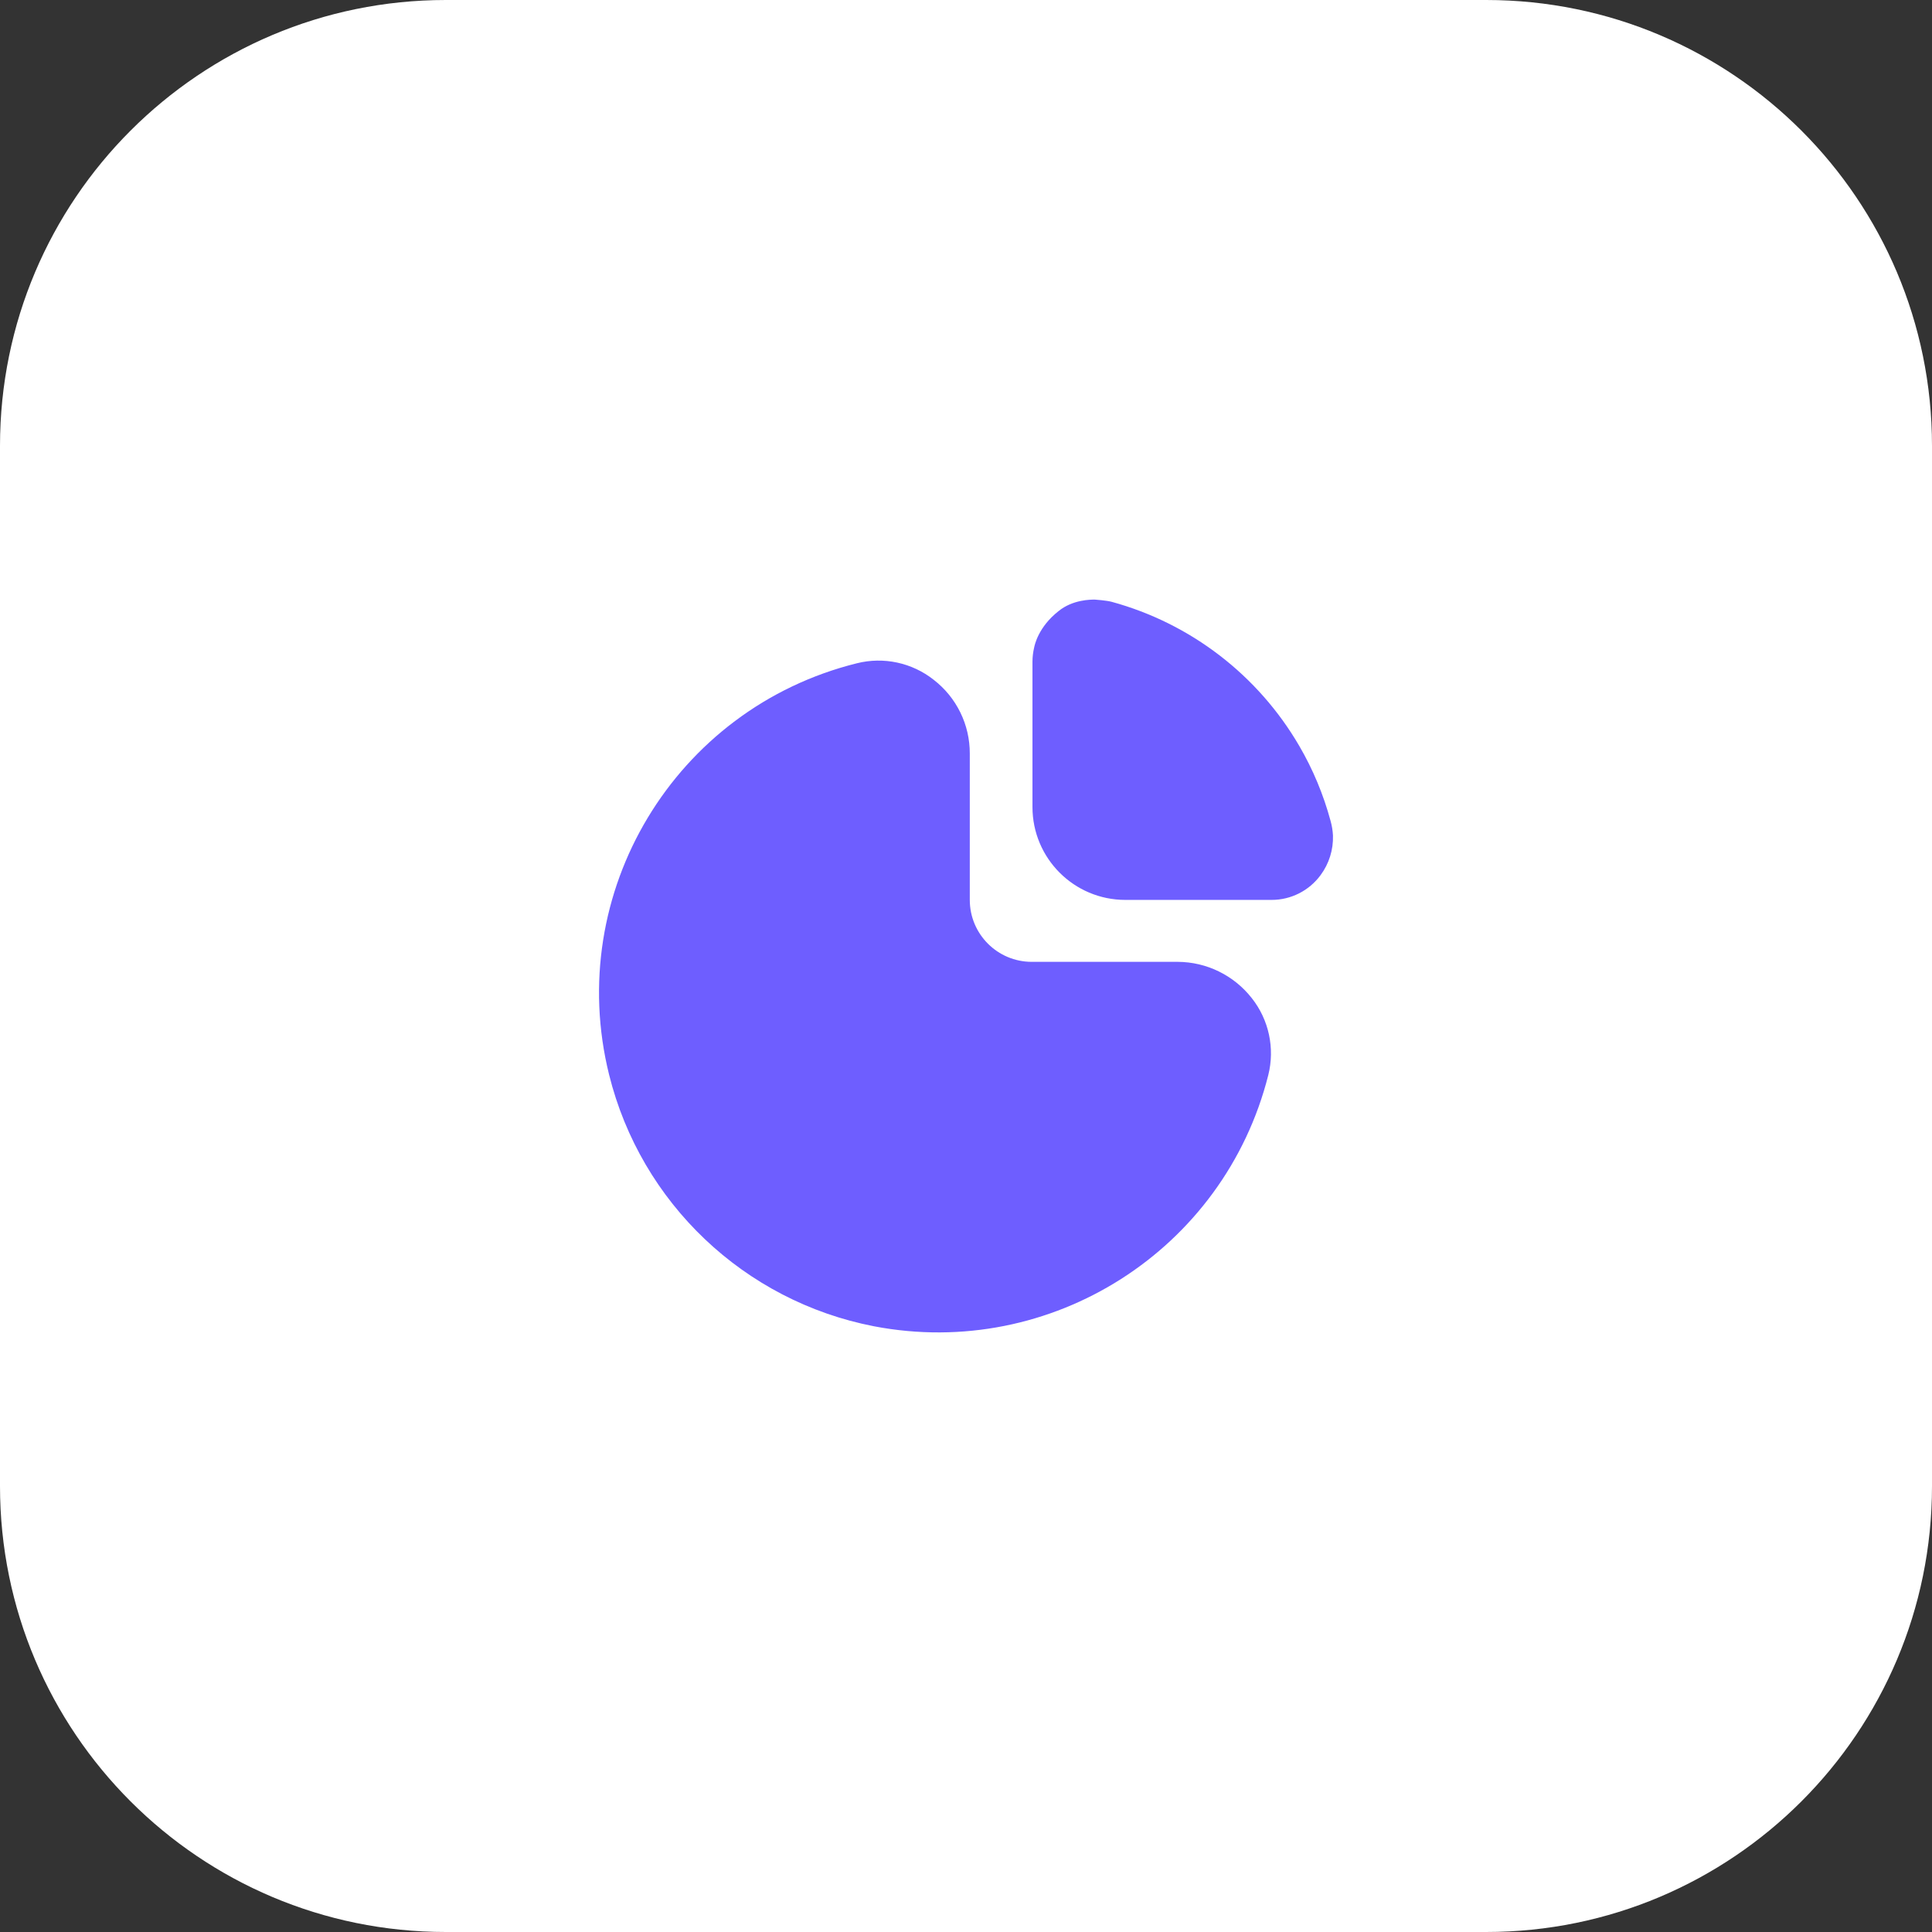
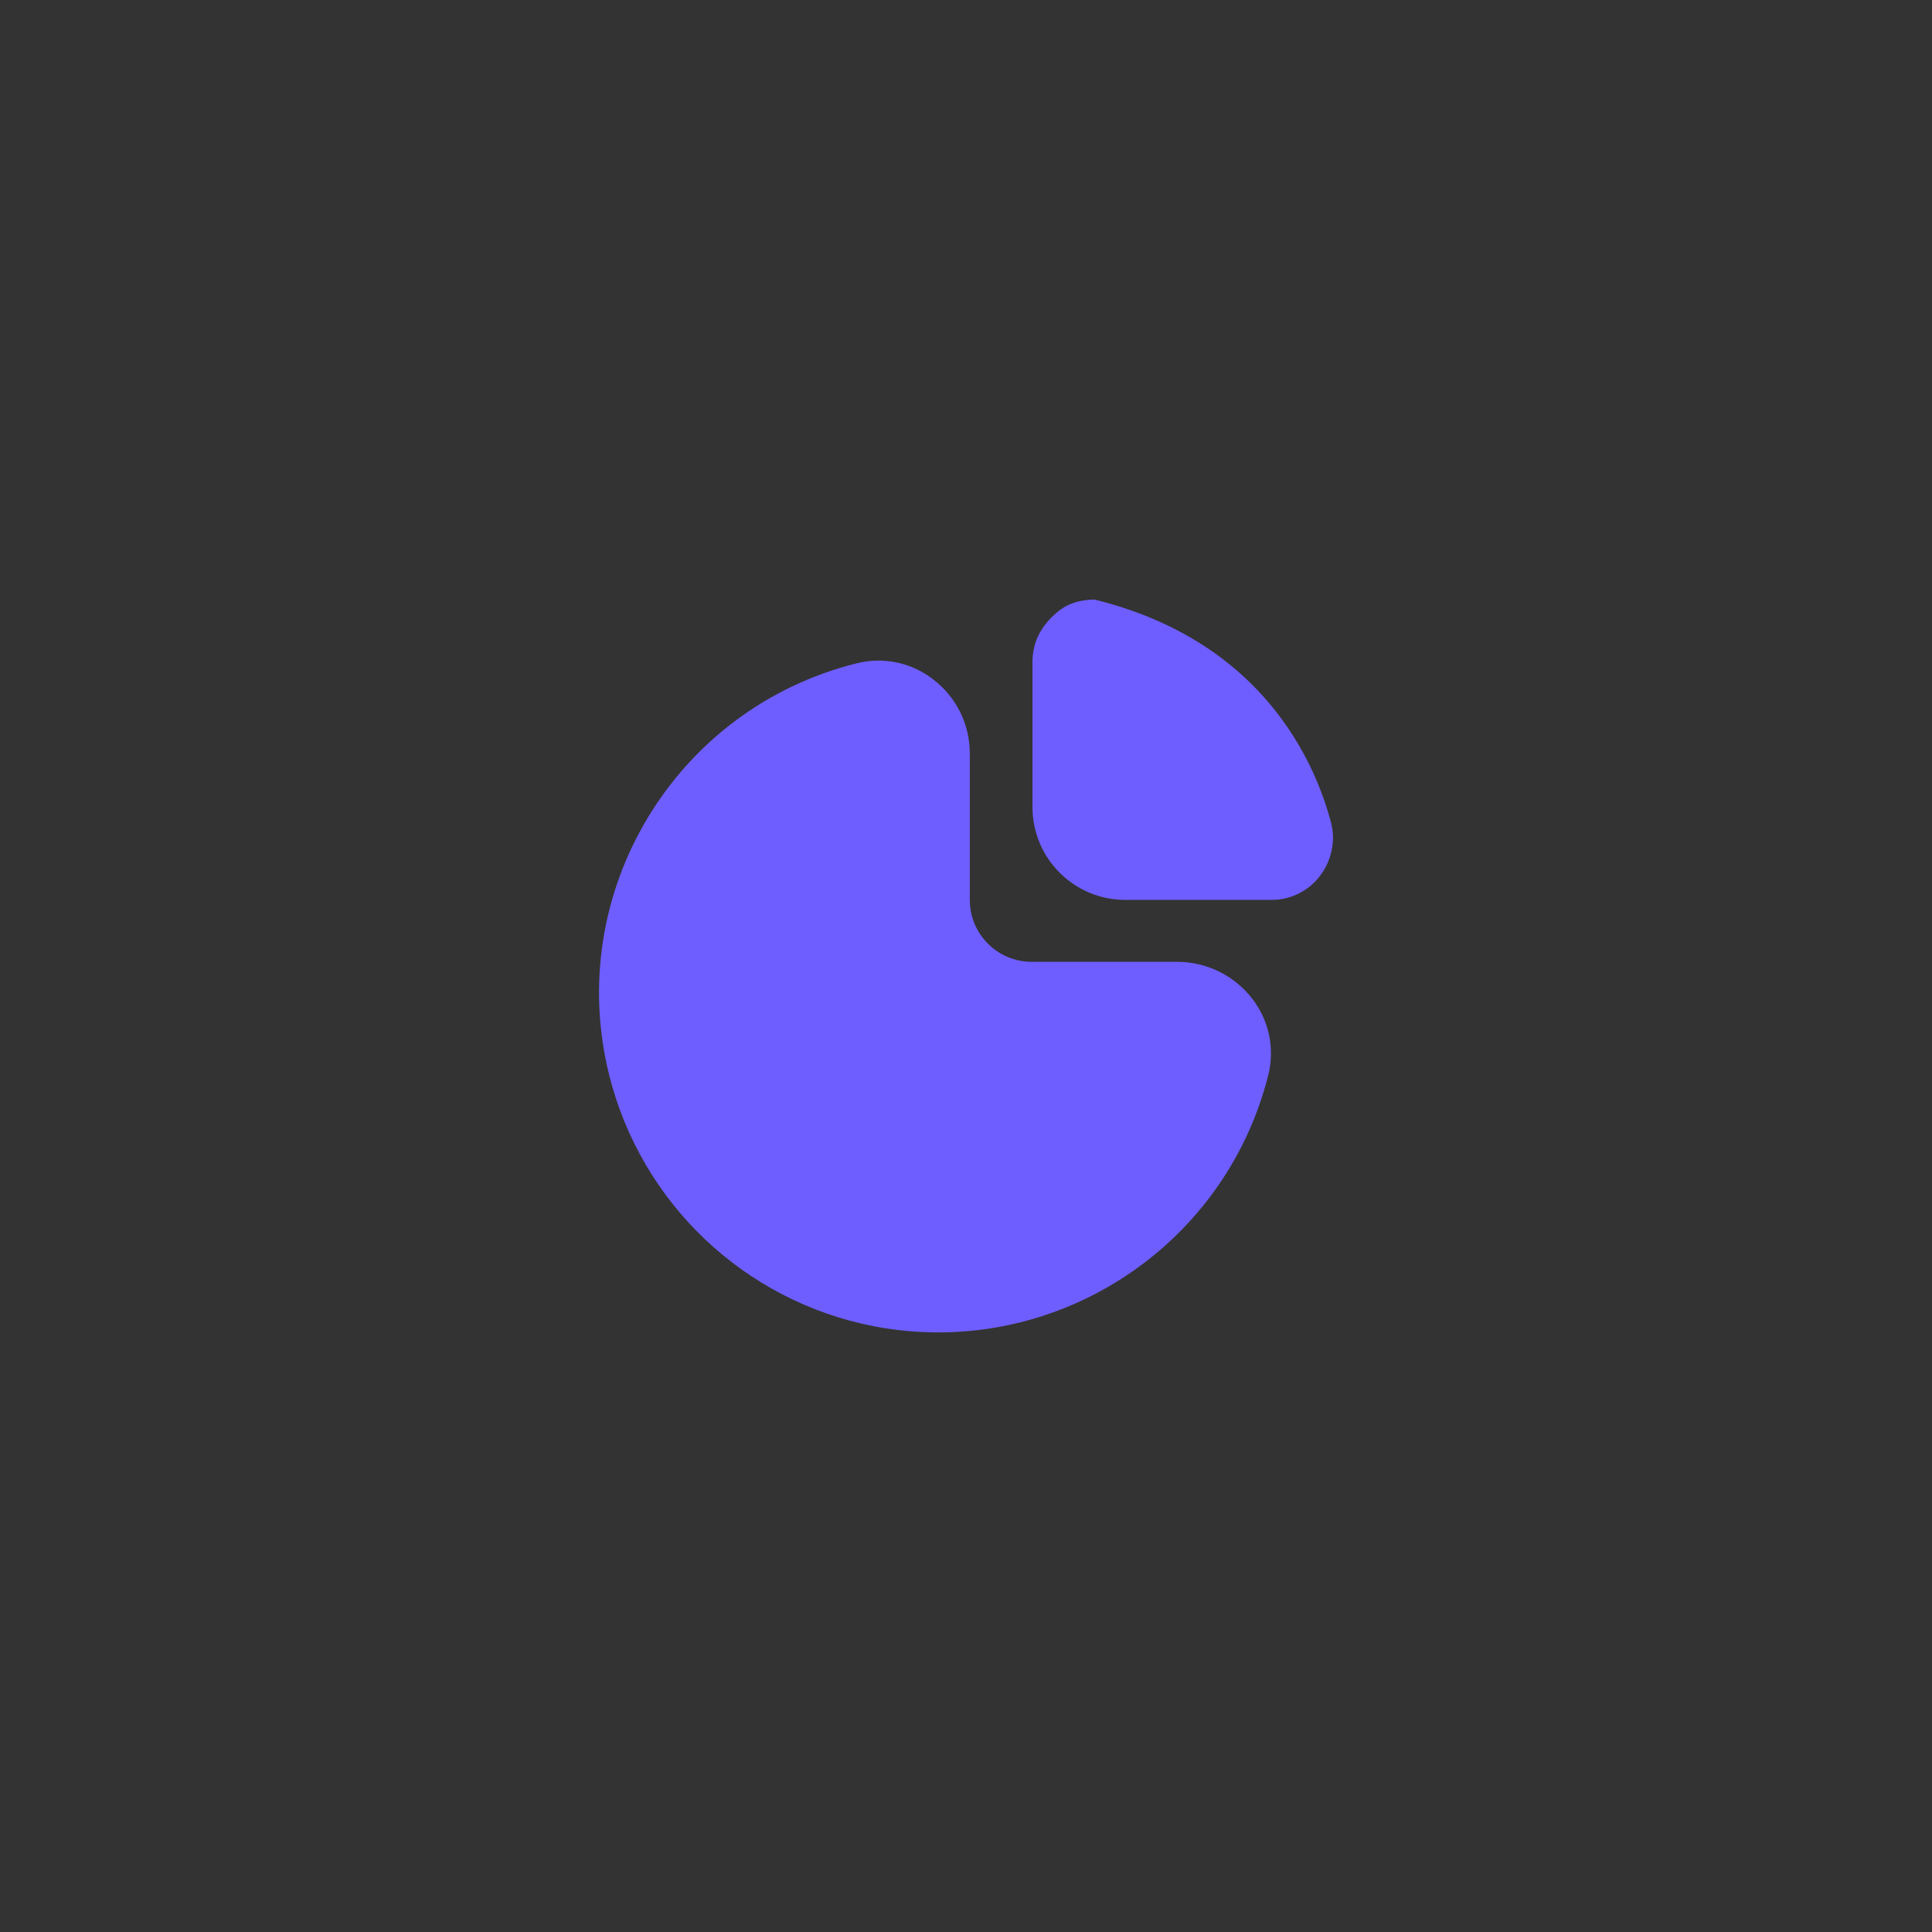
<svg xmlns="http://www.w3.org/2000/svg" width="52" height="52" viewBox="0 0 52 52" fill="none">
  <rect x="0" y="0" width="52" height="52" fill="#333333" stroke="none" />
-   <path d="M0 12C0 5.373 5.373 0 12 0H40C46.627 0 52 5.373 52 12V40C52 46.627 46.627 52 40 52H12C5.373 52 0 46.627 0 40V12Z" fill="white" />
-   <path fill-rule="evenodd" clip-rule="evenodd" d="M34.969 20.075C35.338 20.707 35.621 21.386 35.812 22.093C35.848 22.221 35.87 22.354 35.877 22.487C35.889 22.87 35.772 23.247 35.543 23.555C35.234 23.975 34.743 24.223 34.222 24.221H30.289C28.908 24.221 27.789 23.102 27.789 21.721V17.805C27.79 17.678 27.805 17.553 27.834 17.43C27.834 17.429 27.835 17.427 27.835 17.425C27.848 17.363 27.946 16.876 28.492 16.447C28.873 16.138 29.355 16.138 29.467 16.138L29.467 16.138C29.467 16.138 29.781 16.16 29.921 16.198C32.047 16.779 33.859 18.171 34.969 20.075ZM27.769 25.888H31.697C32.476 25.891 33.211 26.251 33.692 26.865C34.153 27.448 34.317 28.214 34.136 28.936C32.948 33.645 28.294 36.61 23.524 35.697C20.032 35.02 17.251 32.378 16.394 28.926C15.178 24.026 18.164 19.068 23.063 17.852C23.784 17.671 24.548 17.836 25.131 18.297C25.746 18.772 26.105 19.506 26.102 20.283V24.221C26.102 25.142 26.849 25.888 27.769 25.888Z" fill="#6E5EFF" />
+   <path fill-rule="evenodd" clip-rule="evenodd" d="M34.969 20.075C35.338 20.707 35.621 21.386 35.812 22.093C35.848 22.221 35.87 22.354 35.877 22.487C35.889 22.87 35.772 23.247 35.543 23.555C35.234 23.975 34.743 24.223 34.222 24.221H30.289C28.908 24.221 27.789 23.102 27.789 21.721V17.805C27.79 17.678 27.805 17.553 27.834 17.43C27.834 17.429 27.835 17.427 27.835 17.425C27.848 17.363 27.946 16.876 28.492 16.447C28.873 16.138 29.355 16.138 29.467 16.138L29.467 16.138C32.047 16.779 33.859 18.171 34.969 20.075ZM27.769 25.888H31.697C32.476 25.891 33.211 26.251 33.692 26.865C34.153 27.448 34.317 28.214 34.136 28.936C32.948 33.645 28.294 36.61 23.524 35.697C20.032 35.02 17.251 32.378 16.394 28.926C15.178 24.026 18.164 19.068 23.063 17.852C23.784 17.671 24.548 17.836 25.131 18.297C25.746 18.772 26.105 19.506 26.102 20.283V24.221C26.102 25.142 26.849 25.888 27.769 25.888Z" fill="#6E5EFF" />
</svg>